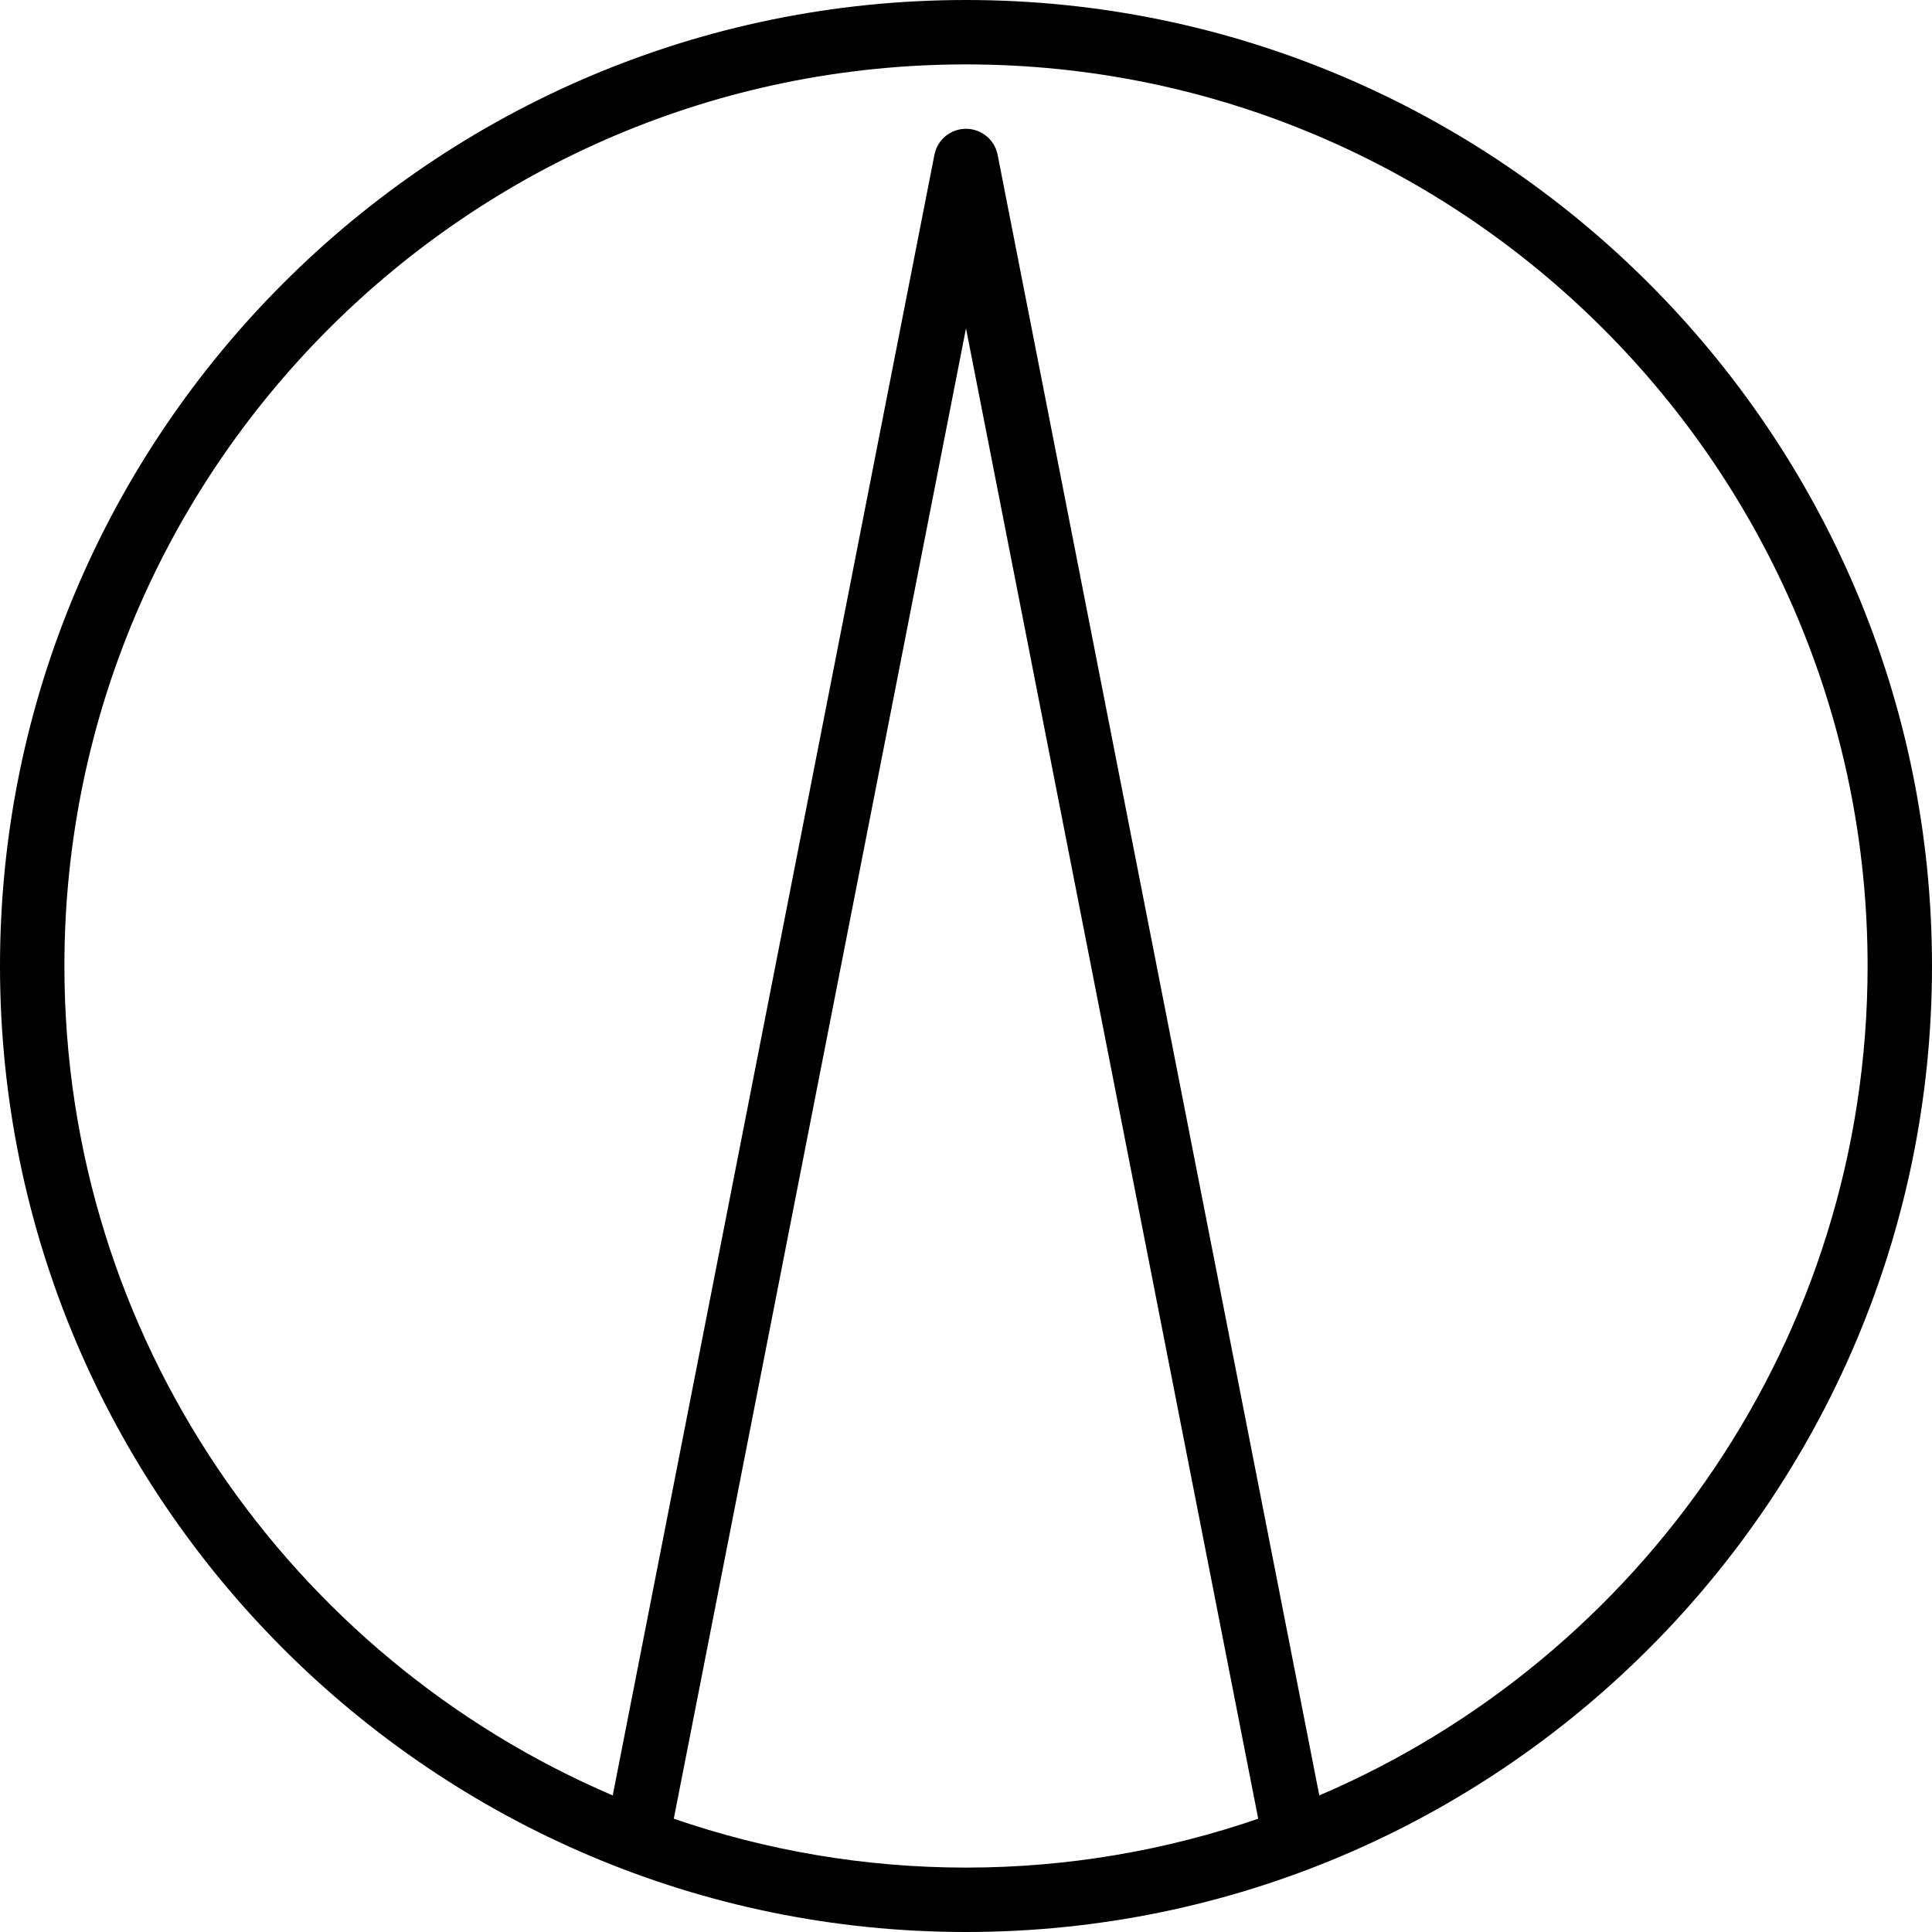
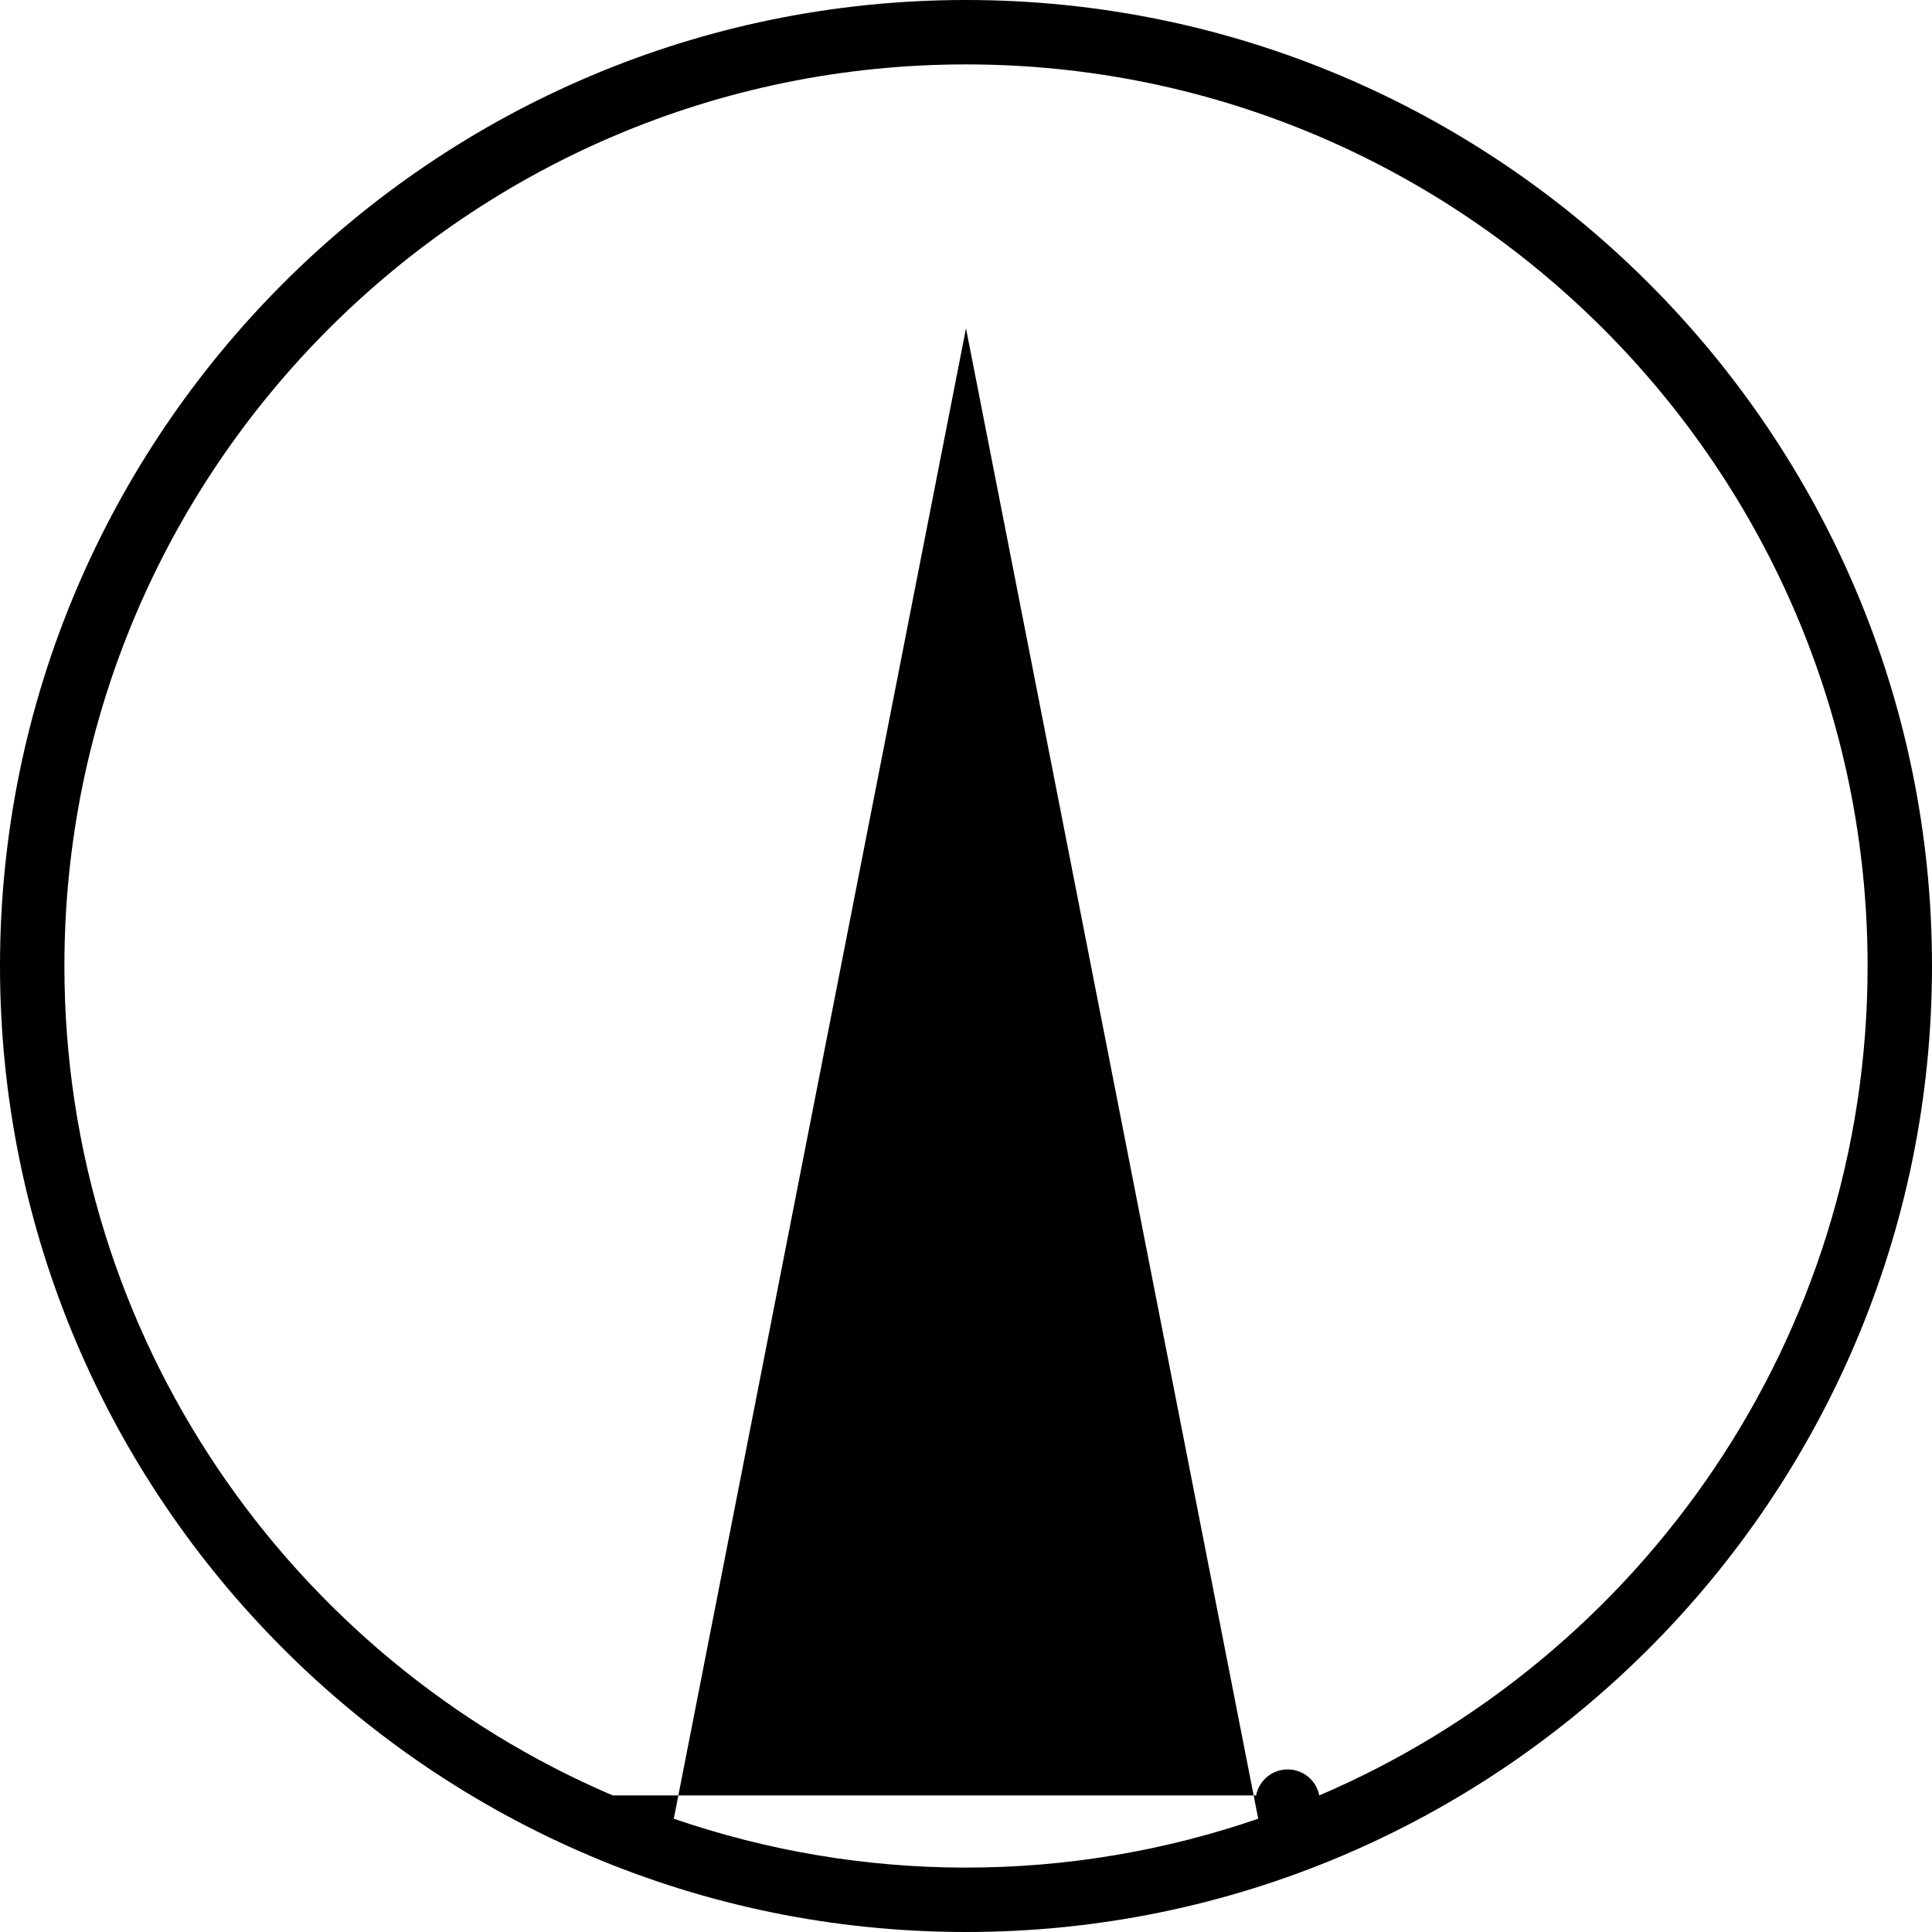
<svg xmlns="http://www.w3.org/2000/svg" fill="#000000" height="800px" width="800px" version="1.1" id="Layer_1" viewBox="0 0 512 512" xml:space="preserve">
  <g>
    <g>
-       <path d="M256,0C114.842,0,0,114.842,0,256s114.842,256,256,256s256-114.842,256-256S397.158,0,256,0z M256,494.933    c-27.102,0-53.137-4.599-77.44-12.954L256,87.014l77.44,394.965C309.137,490.334,283.102,494.933,256,494.933z M349.628,475.802    L264.38,41.02c-0.794-4.002-4.301-6.886-8.38-6.886c-4.079,0-7.586,2.884-8.371,6.895L162.381,475.81    C77.03,439.313,17.067,354.534,17.067,256C17.067,124.254,124.254,17.067,256,17.067S494.933,124.254,494.933,256    C494.933,354.534,434.97,439.313,349.628,475.802z" />
+       <path d="M256,0C114.842,0,0,114.842,0,256s114.842,256,256,256s256-114.842,256-256S397.158,0,256,0z M256,494.933    c-27.102,0-53.137-4.599-77.44-12.954L256,87.014l77.44,394.965C309.137,490.334,283.102,494.933,256,494.933z M349.628,475.802    c-0.794-4.002-4.301-6.886-8.38-6.886c-4.079,0-7.586,2.884-8.371,6.895L162.381,475.81    C77.03,439.313,17.067,354.534,17.067,256C17.067,124.254,124.254,17.067,256,17.067S494.933,124.254,494.933,256    C494.933,354.534,434.97,439.313,349.628,475.802z" />
    </g>
  </g>
</svg>